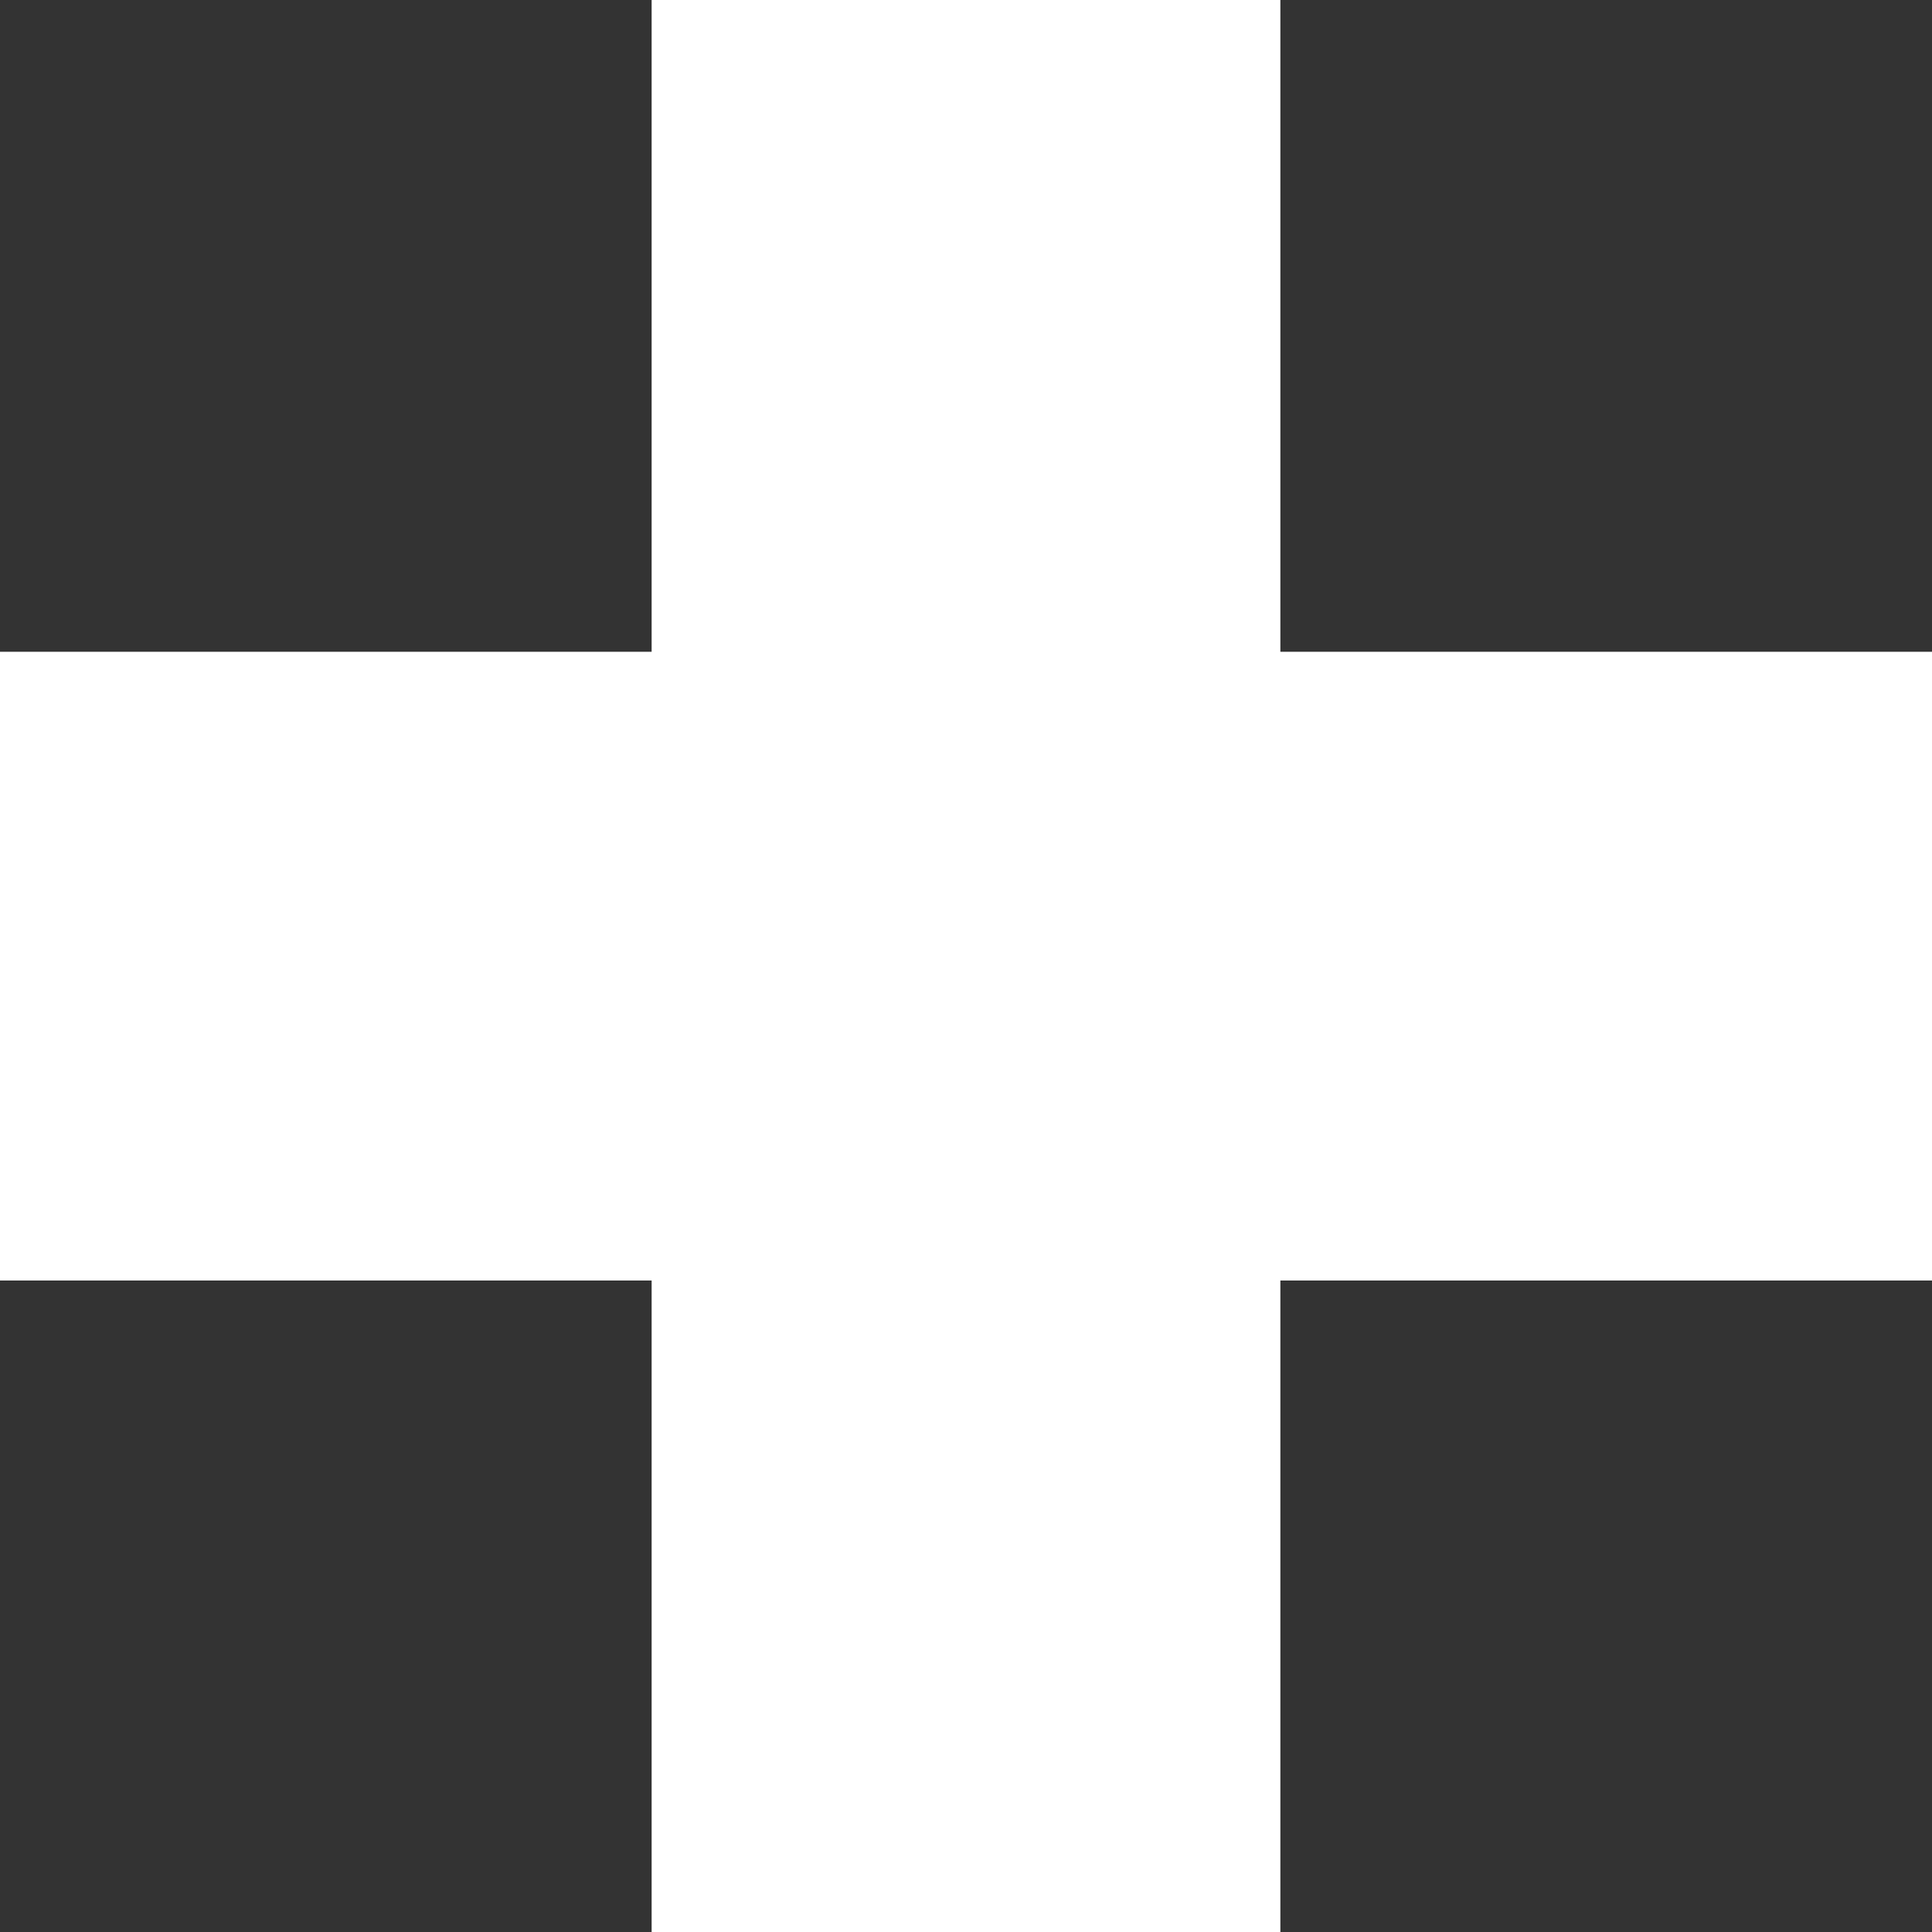
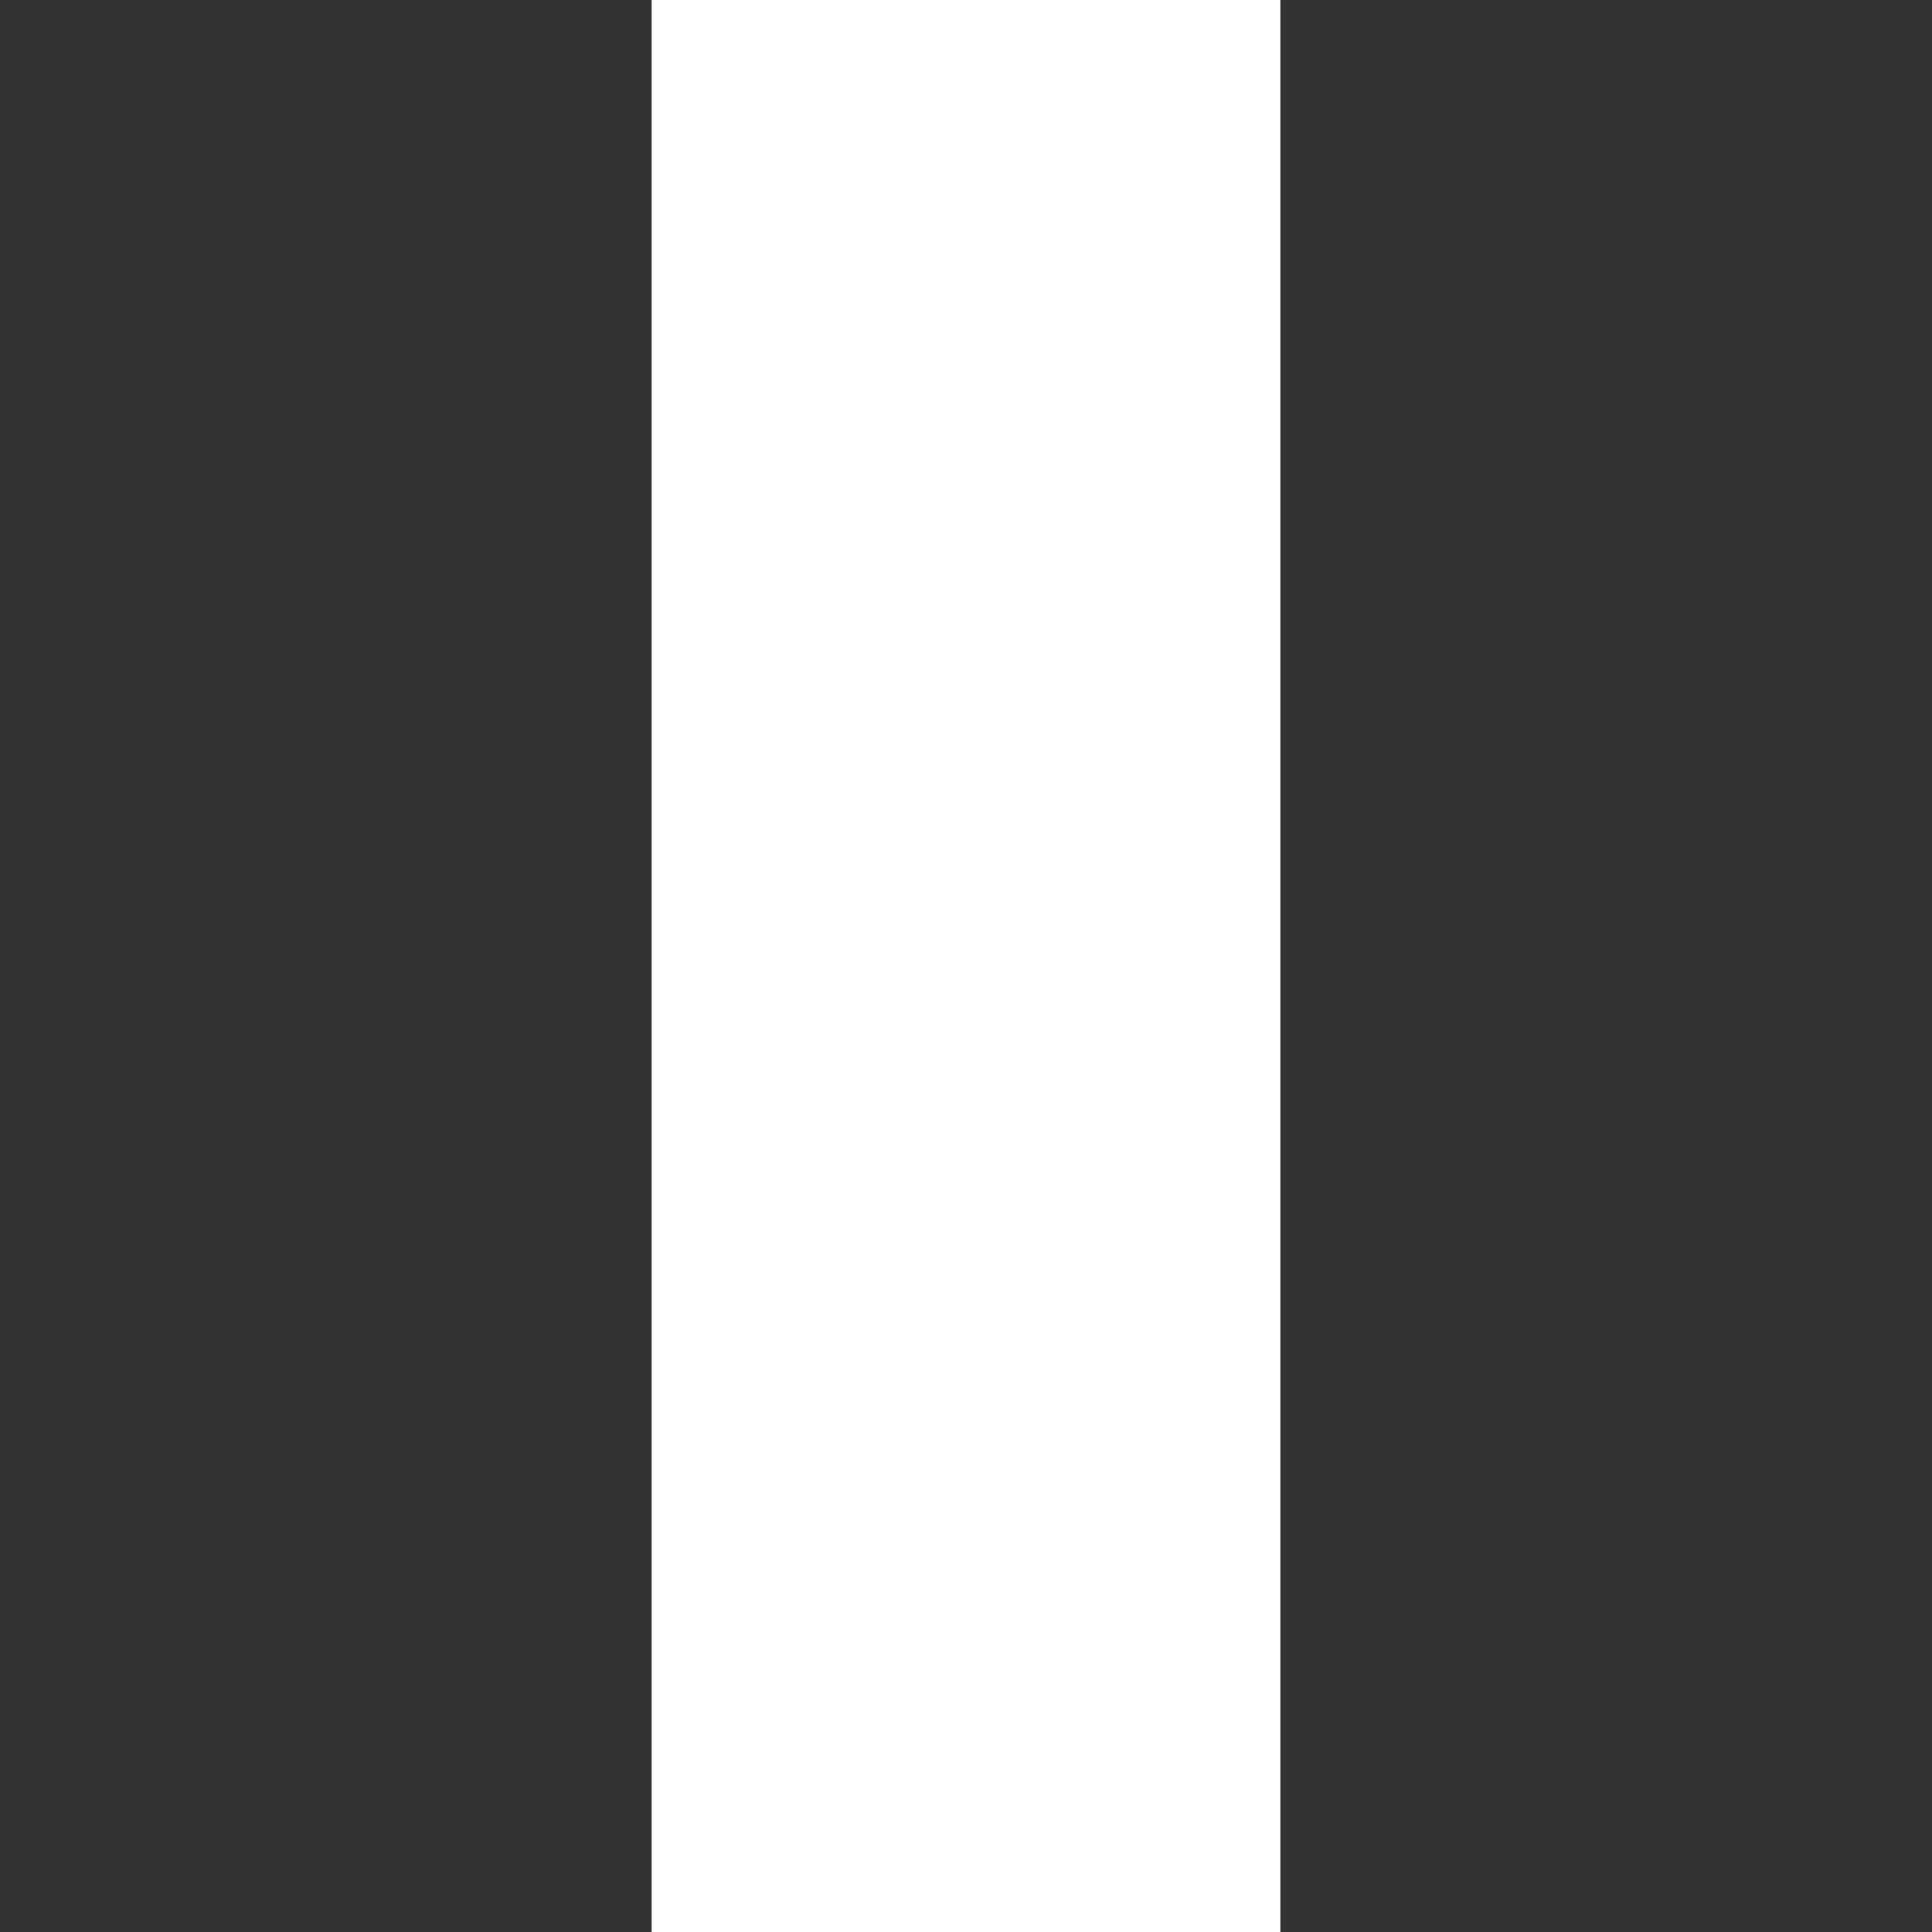
<svg xmlns="http://www.w3.org/2000/svg" width="14" height="14" viewBox="0 0 14 14" fill="none">
  <rect x="0" y="0" width="14" height="14" fill="#333333" stroke="none" />
  <rect x="9.278" width="14" height="4.556" transform="rotate(90 9.278 0)" fill="white" />
-   <rect x="14" y="9.279" width="14" height="4.556" transform="rotate(-180 14 9.279)" fill="white" />
</svg>